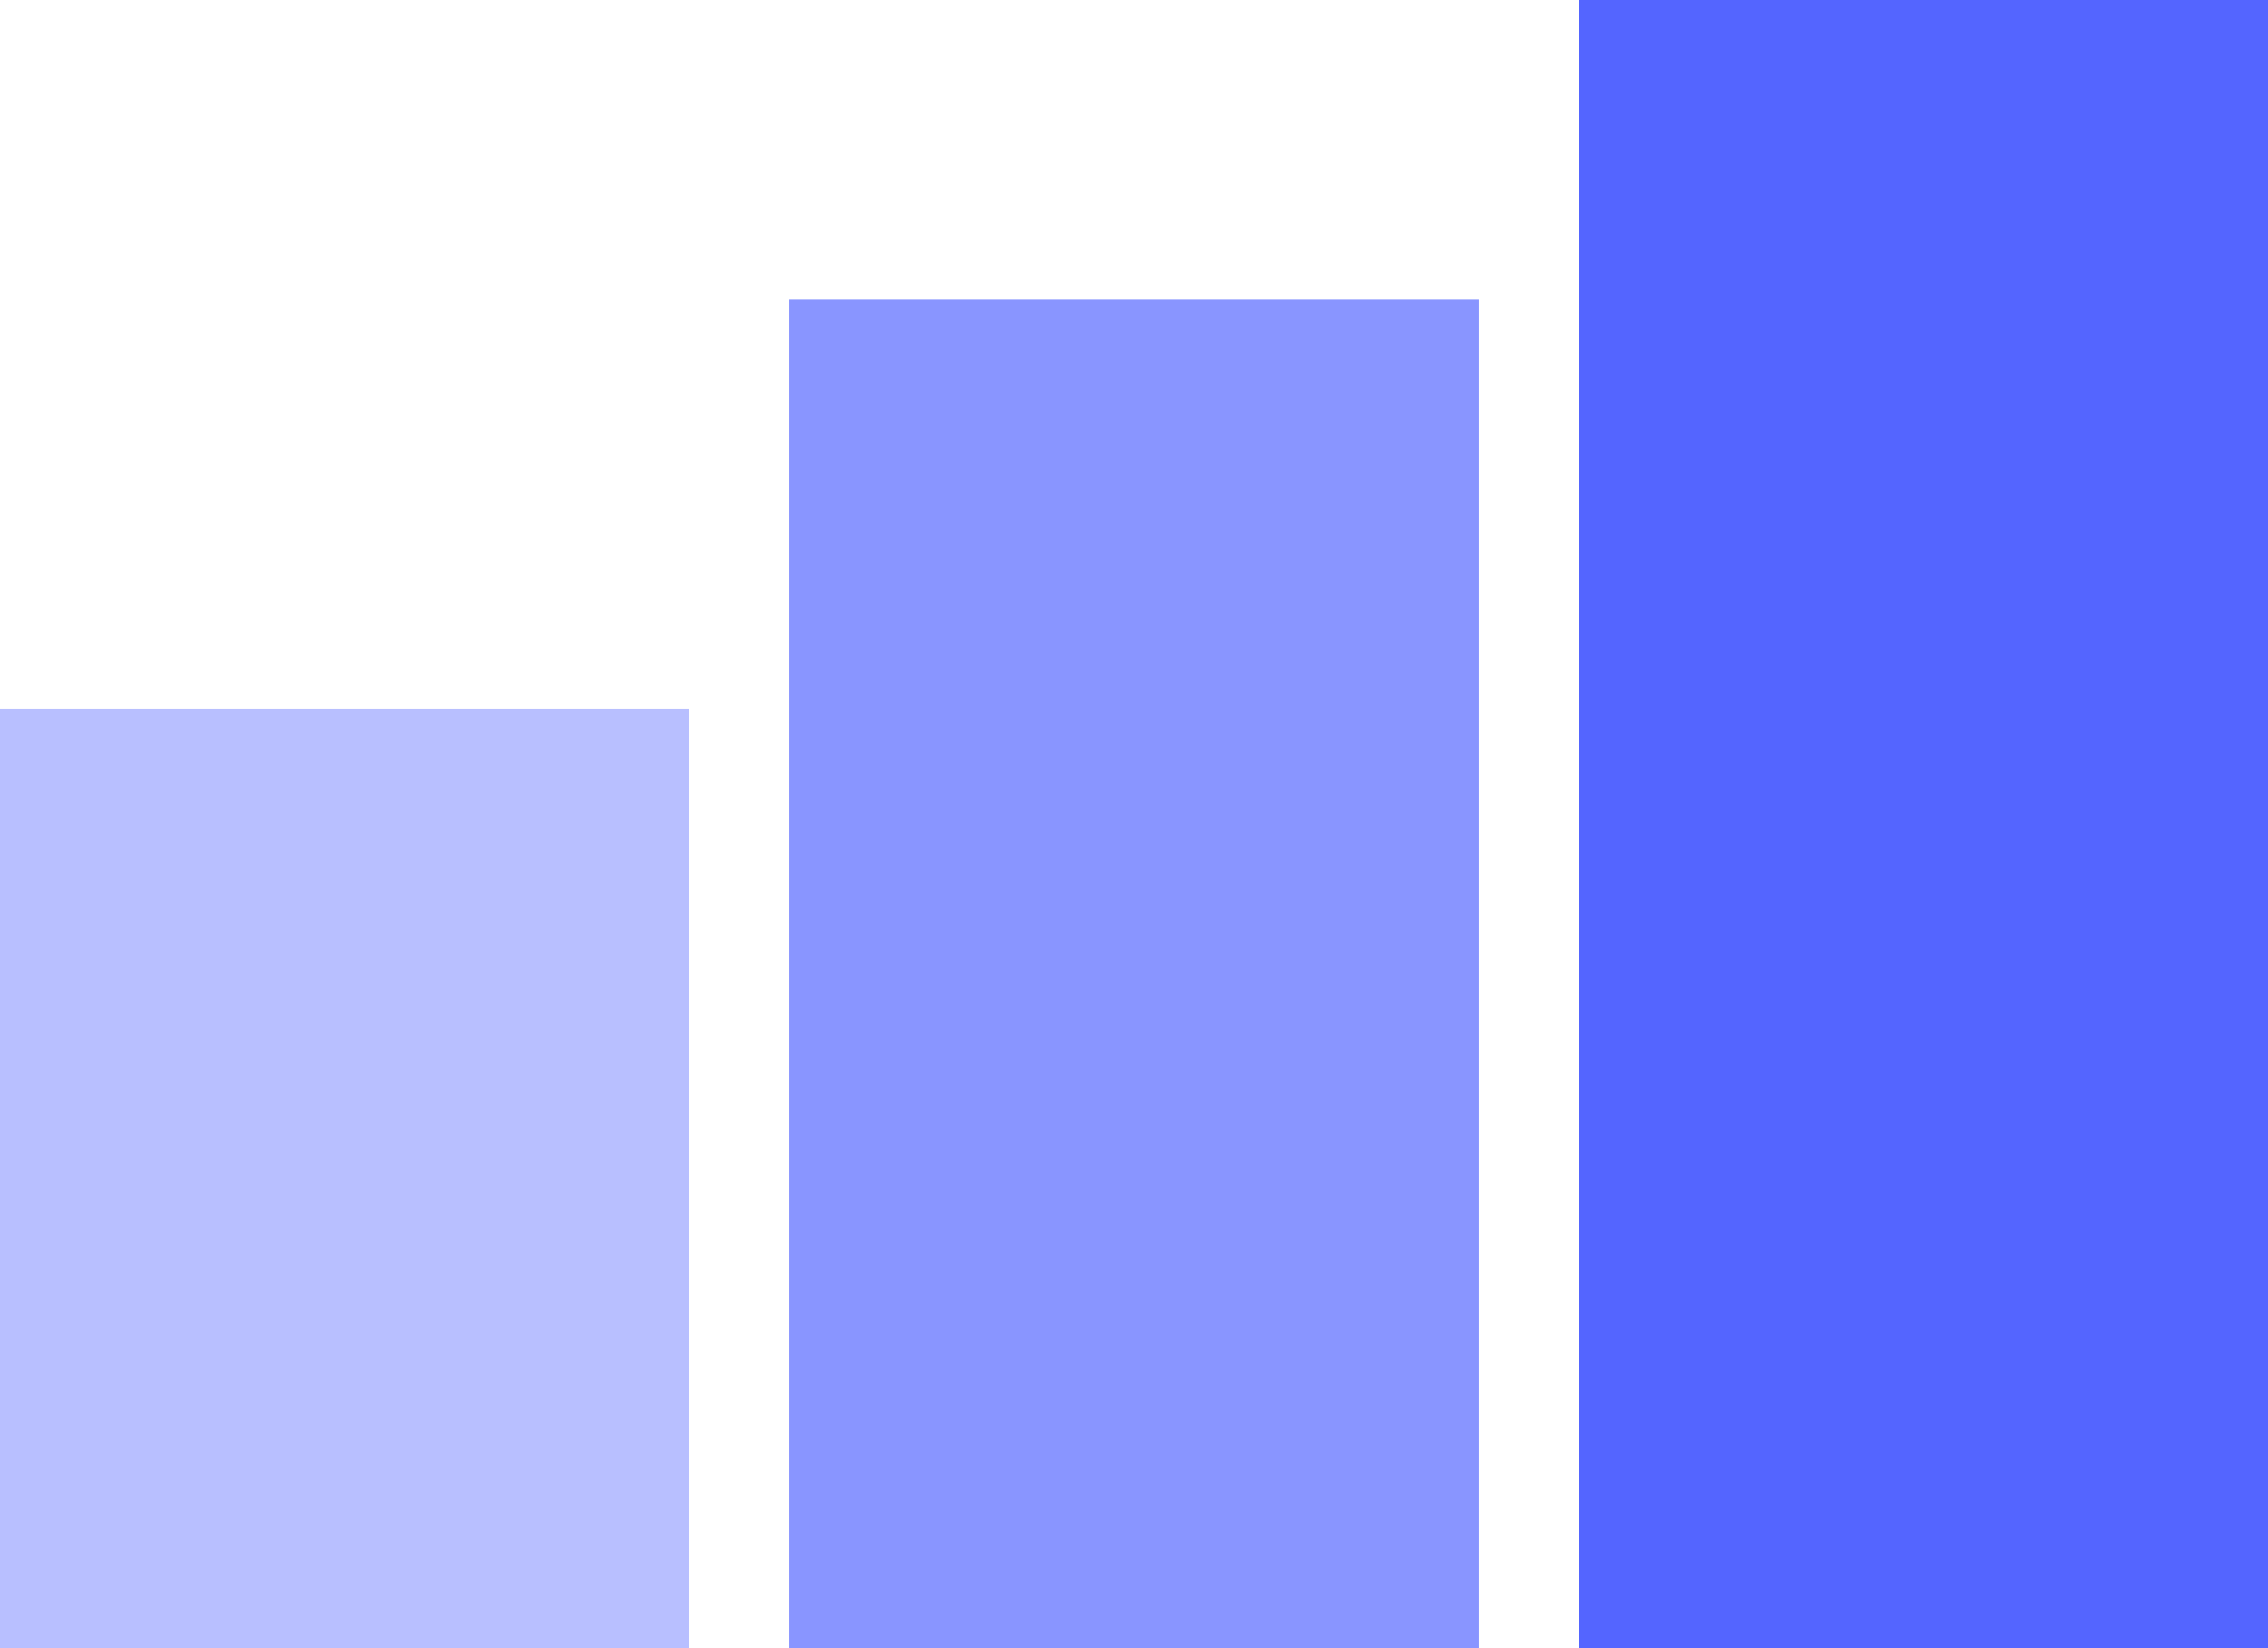
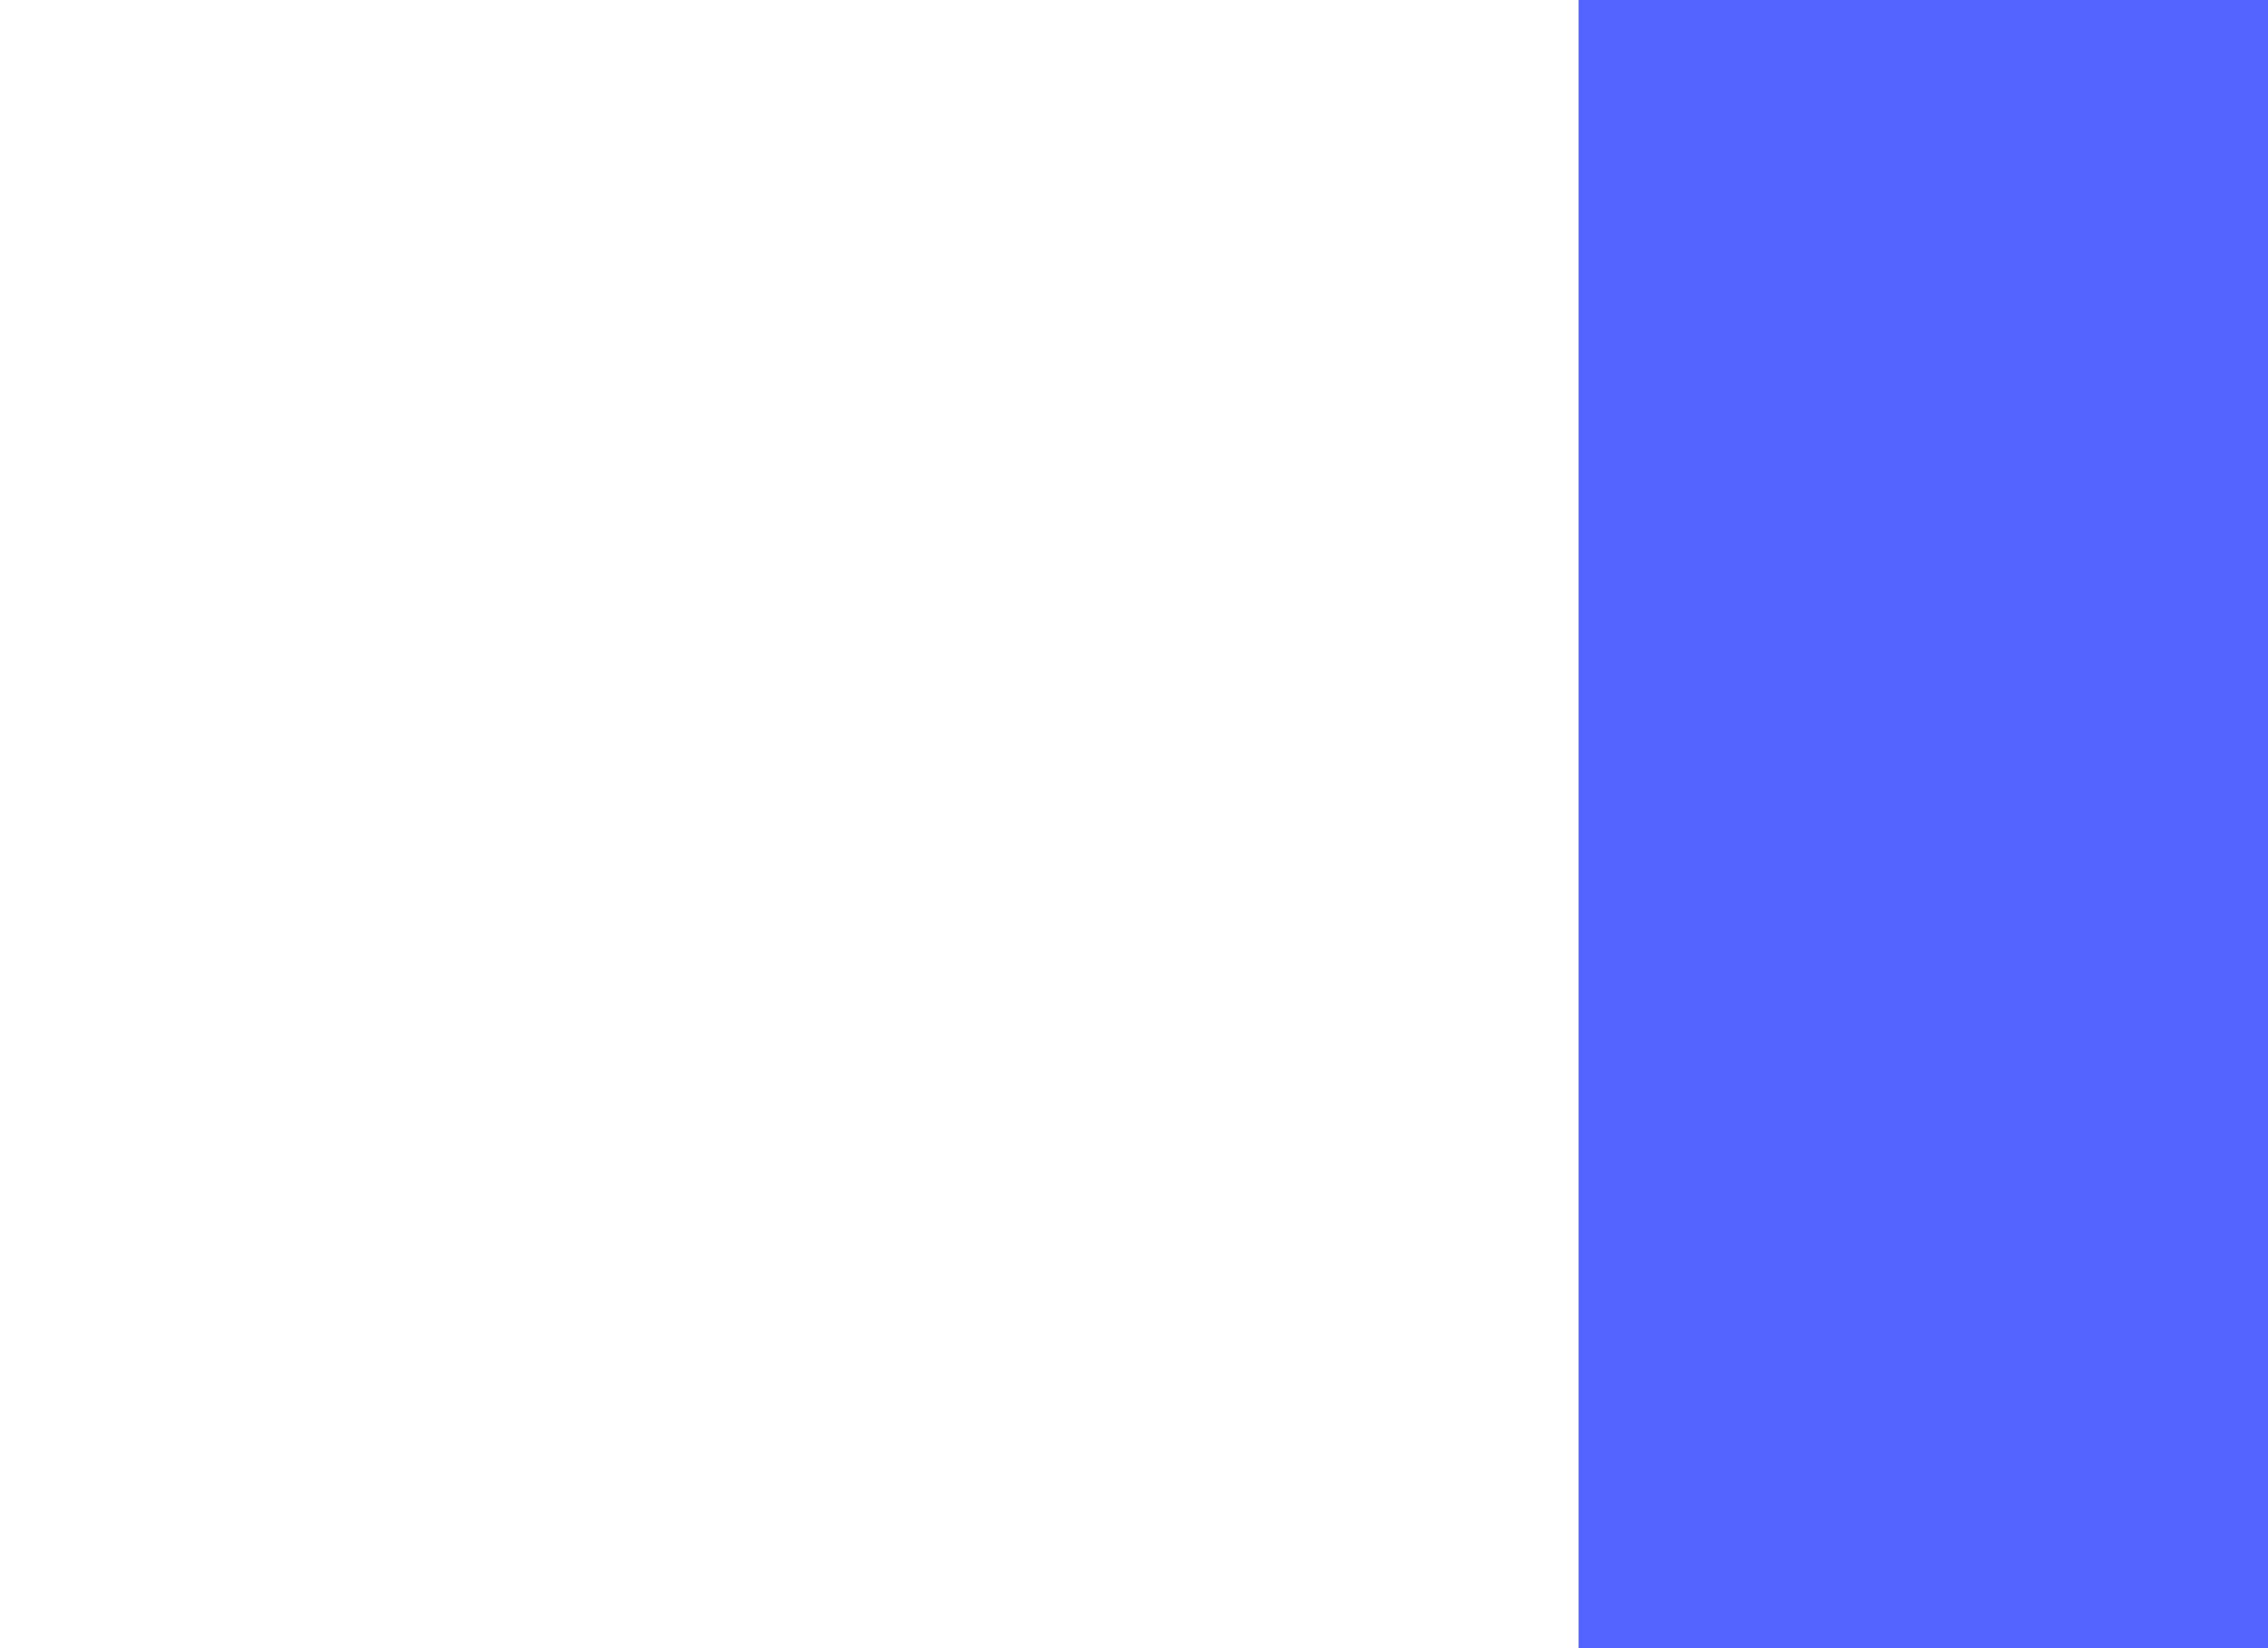
<svg xmlns="http://www.w3.org/2000/svg" width="227" height="165" viewBox="0 0 227 165" fill="none">
-   <rect y="71" width="69" height="95" fill="#B8BFFF" />
-   <rect x="79" y="30" width="69" height="136" fill="#8995FF" />
  <rect x="158" width="69" height="166" fill="#5465FF" />
</svg>